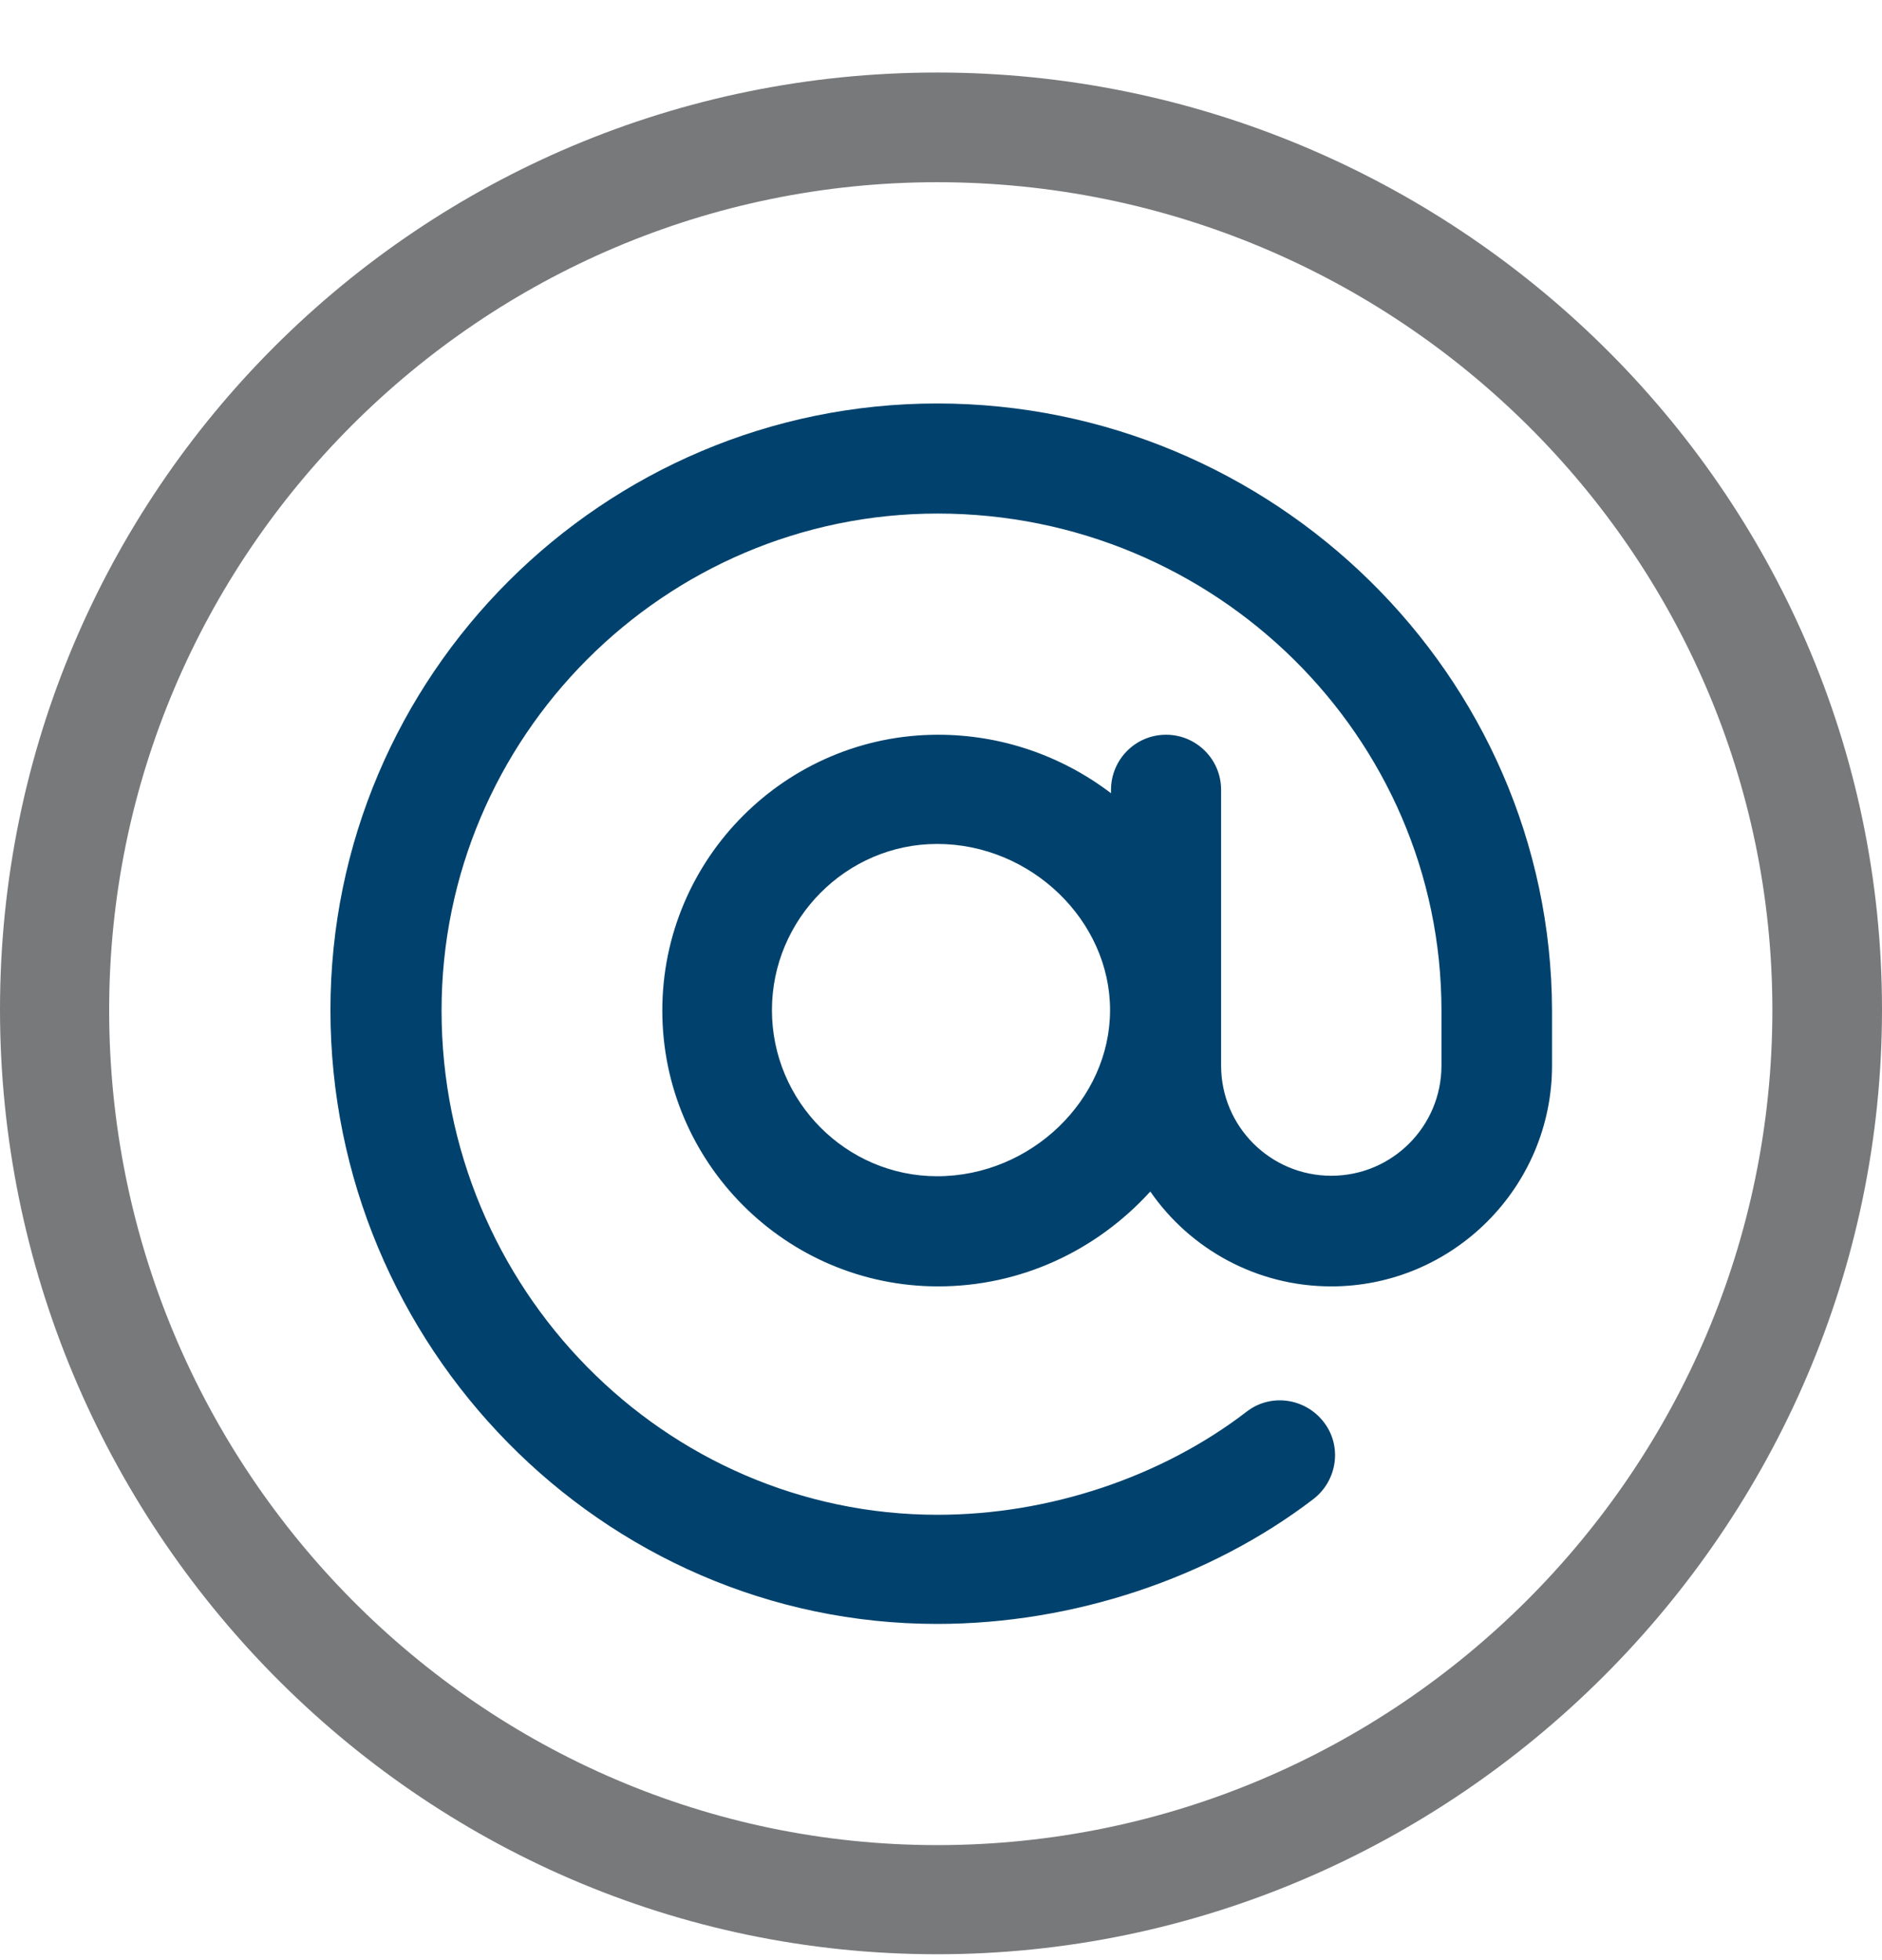
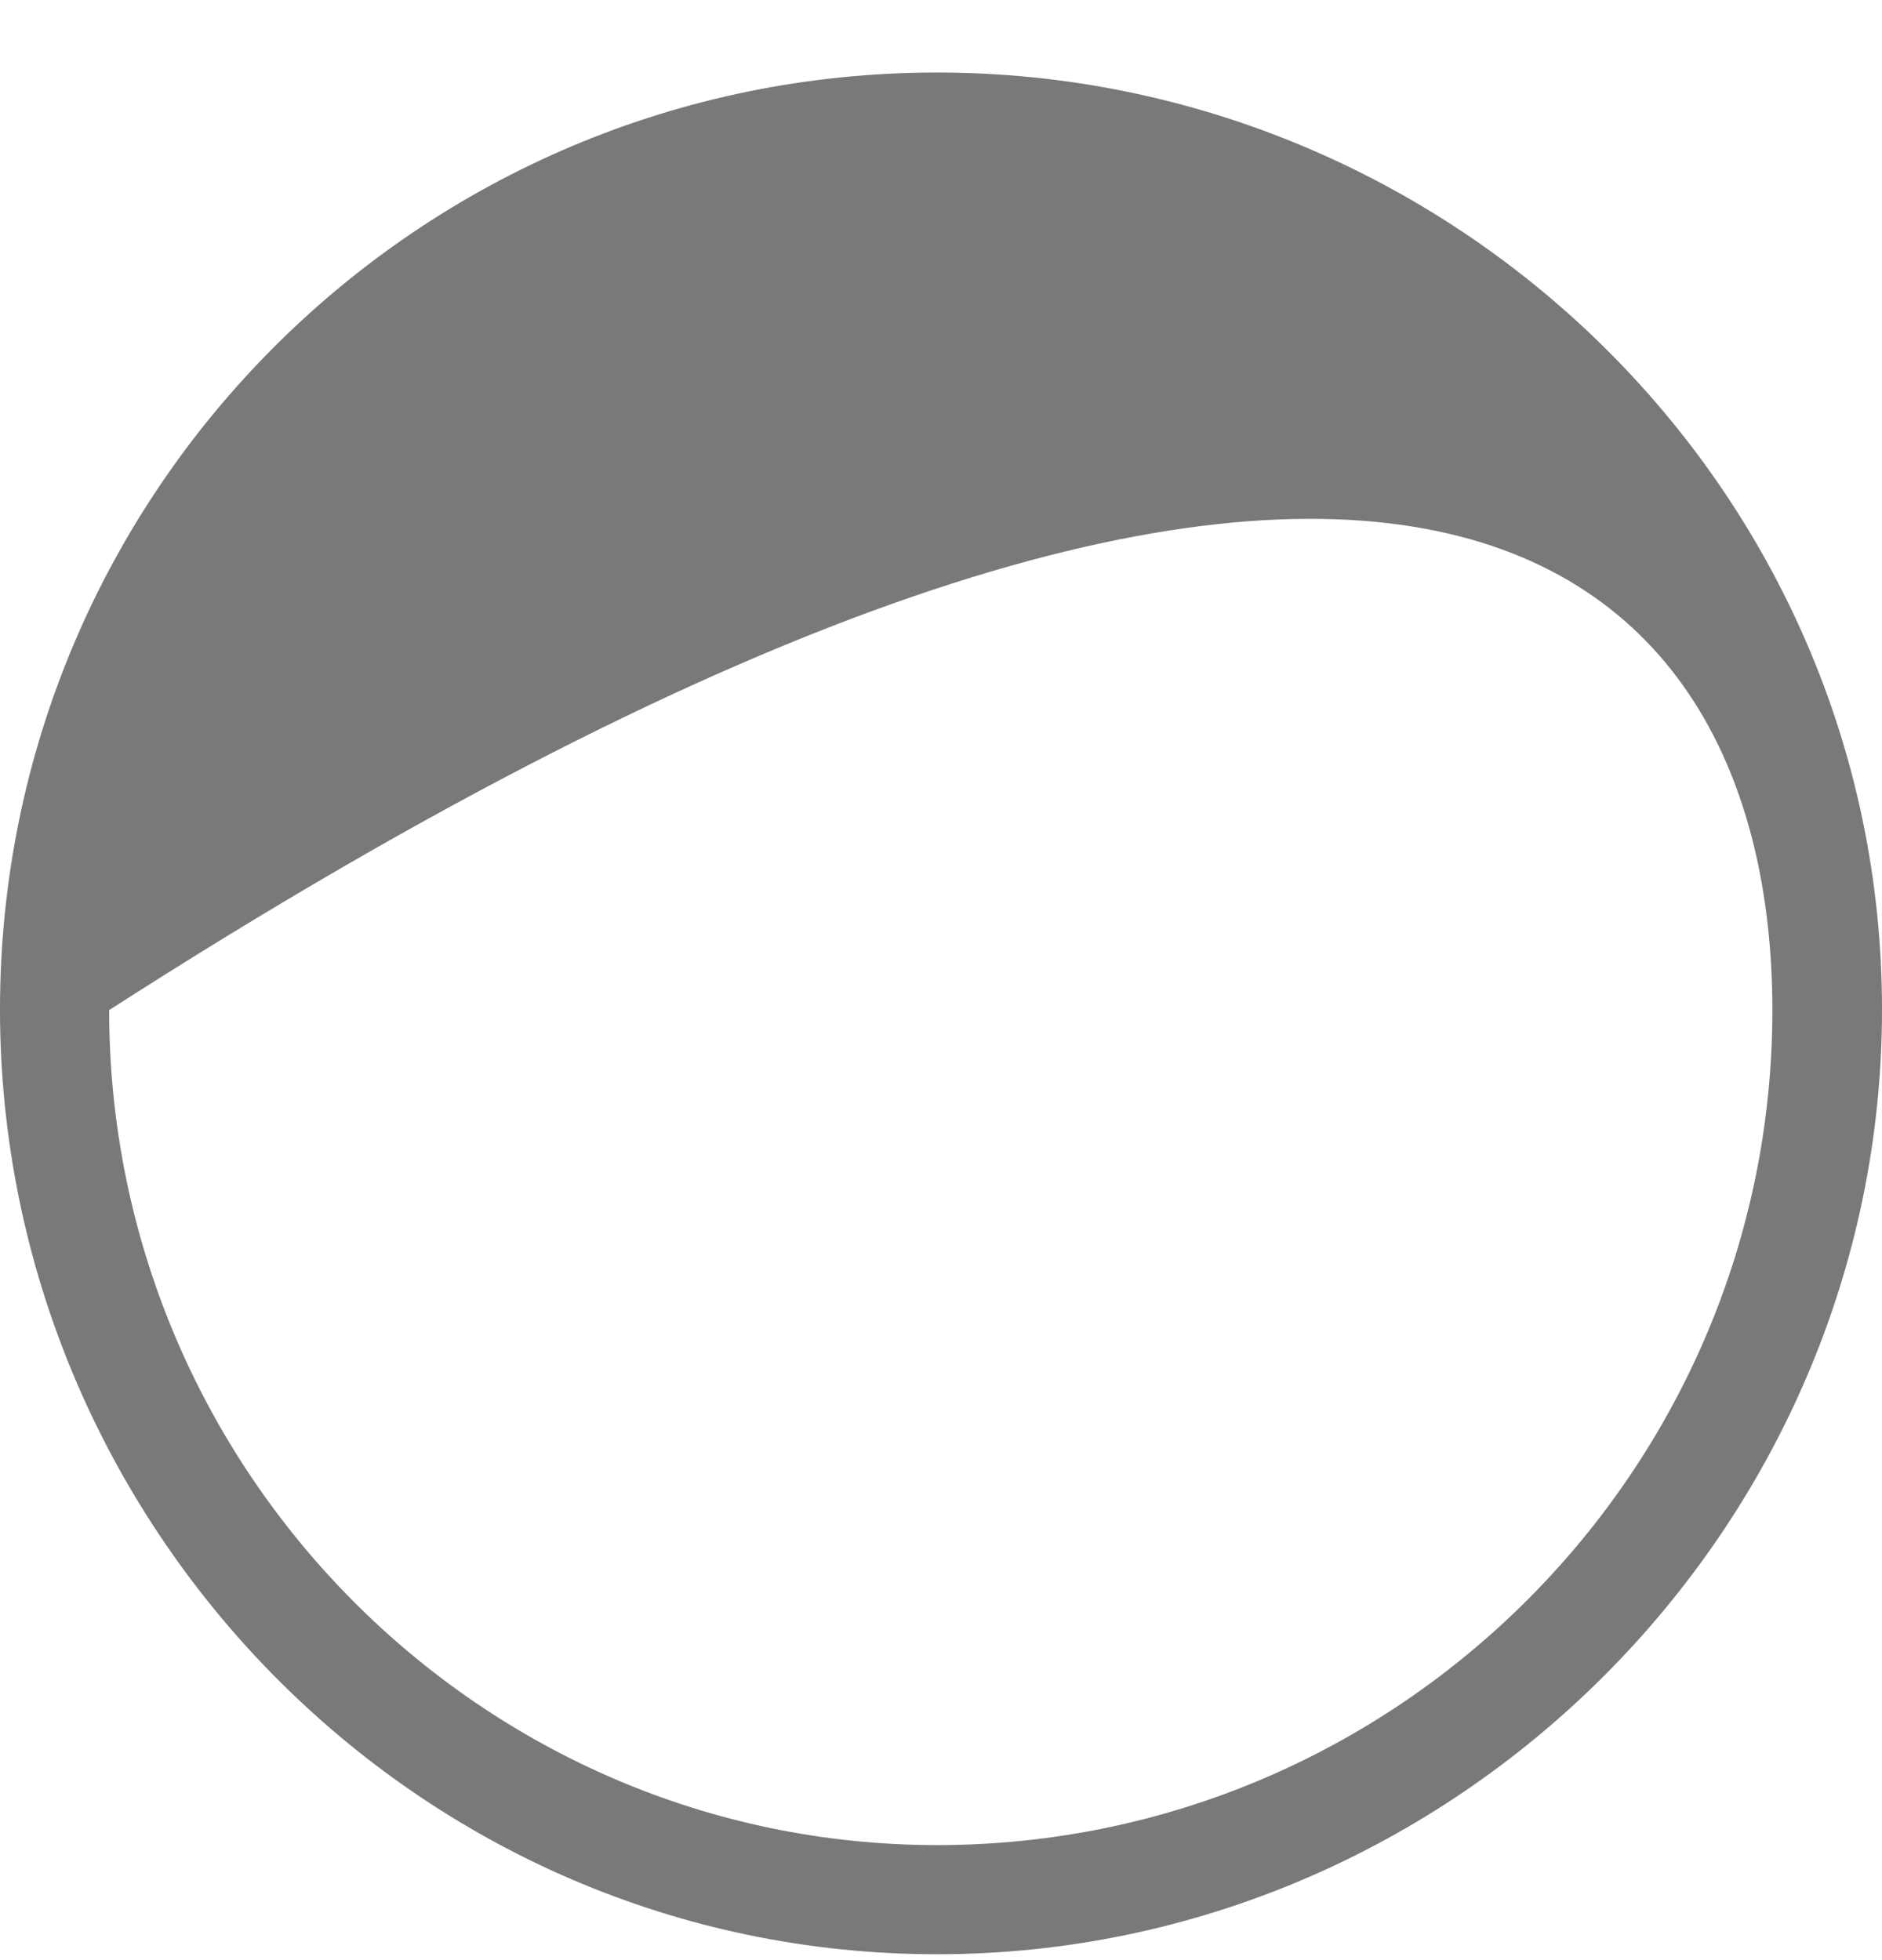
<svg xmlns="http://www.w3.org/2000/svg" width="24" height="25" viewBox="0 0 24 25" fill="none">
-   <path d="M11.951 0.925C5.344 0.925 0 6.269 0 12.876C0 19.435 5.301 24.925 11.951 24.925C18.547 24.925 24 19.49 24 12.876C24 6.22 18.504 0.925 11.951 0.925ZM11.951 23.533C6.137 23.533 1.392 18.751 1.392 12.883C1.392 7.069 6.131 2.324 11.951 2.324C17.82 2.324 22.602 7.063 22.602 12.883C22.602 18.745 17.82 23.533 11.951 23.533Z" fill="#77797B" />
-   <path d="M11.951 5.146C7.689 5.146 4.214 8.614 4.214 12.883C4.214 17.164 7.676 20.712 11.951 20.712C13.679 20.712 15.426 20.132 16.751 19.118C17.056 18.88 17.118 18.44 16.879 18.135C16.641 17.829 16.201 17.768 15.896 18.006C14.815 18.837 13.38 19.32 11.957 19.32C8.47 19.32 5.631 16.431 5.631 12.889C5.631 9.402 8.47 6.55 11.957 6.55C15.499 6.55 18.382 9.396 18.382 12.889V13.591C18.382 14.367 17.753 14.996 16.977 14.996C16.201 14.996 15.572 14.367 15.572 13.591C15.572 13.243 15.572 10.44 15.572 10.074C15.572 9.683 15.255 9.371 14.87 9.371C14.479 9.371 14.168 9.689 14.168 10.074V10.117C13.533 9.634 12.763 9.371 11.963 9.371C10.027 9.371 8.446 10.947 8.446 12.889C8.446 14.825 10.021 16.407 11.963 16.407C13.014 16.407 13.979 15.955 14.669 15.197C15.176 15.93 16.024 16.407 16.977 16.407C18.528 16.407 19.792 15.142 19.792 13.591V12.889C19.78 8.602 16.226 5.146 11.951 5.146ZM11.951 15.002C10.791 15.002 9.844 14.049 9.844 12.883C9.844 11.723 10.791 10.764 11.951 10.764C13.148 10.764 14.156 11.741 14.156 12.883C14.156 14.025 13.148 15.002 11.951 15.002Z" fill="#00426D" />
+   <path d="M11.951 0.925C5.344 0.925 0 6.269 0 12.876C0 19.435 5.301 24.925 11.951 24.925C18.547 24.925 24 19.49 24 12.876C24 6.22 18.504 0.925 11.951 0.925ZM11.951 23.533C6.137 23.533 1.392 18.751 1.392 12.883C17.82 2.324 22.602 7.063 22.602 12.883C22.602 18.745 17.82 23.533 11.951 23.533Z" fill="#77797B" />
</svg>